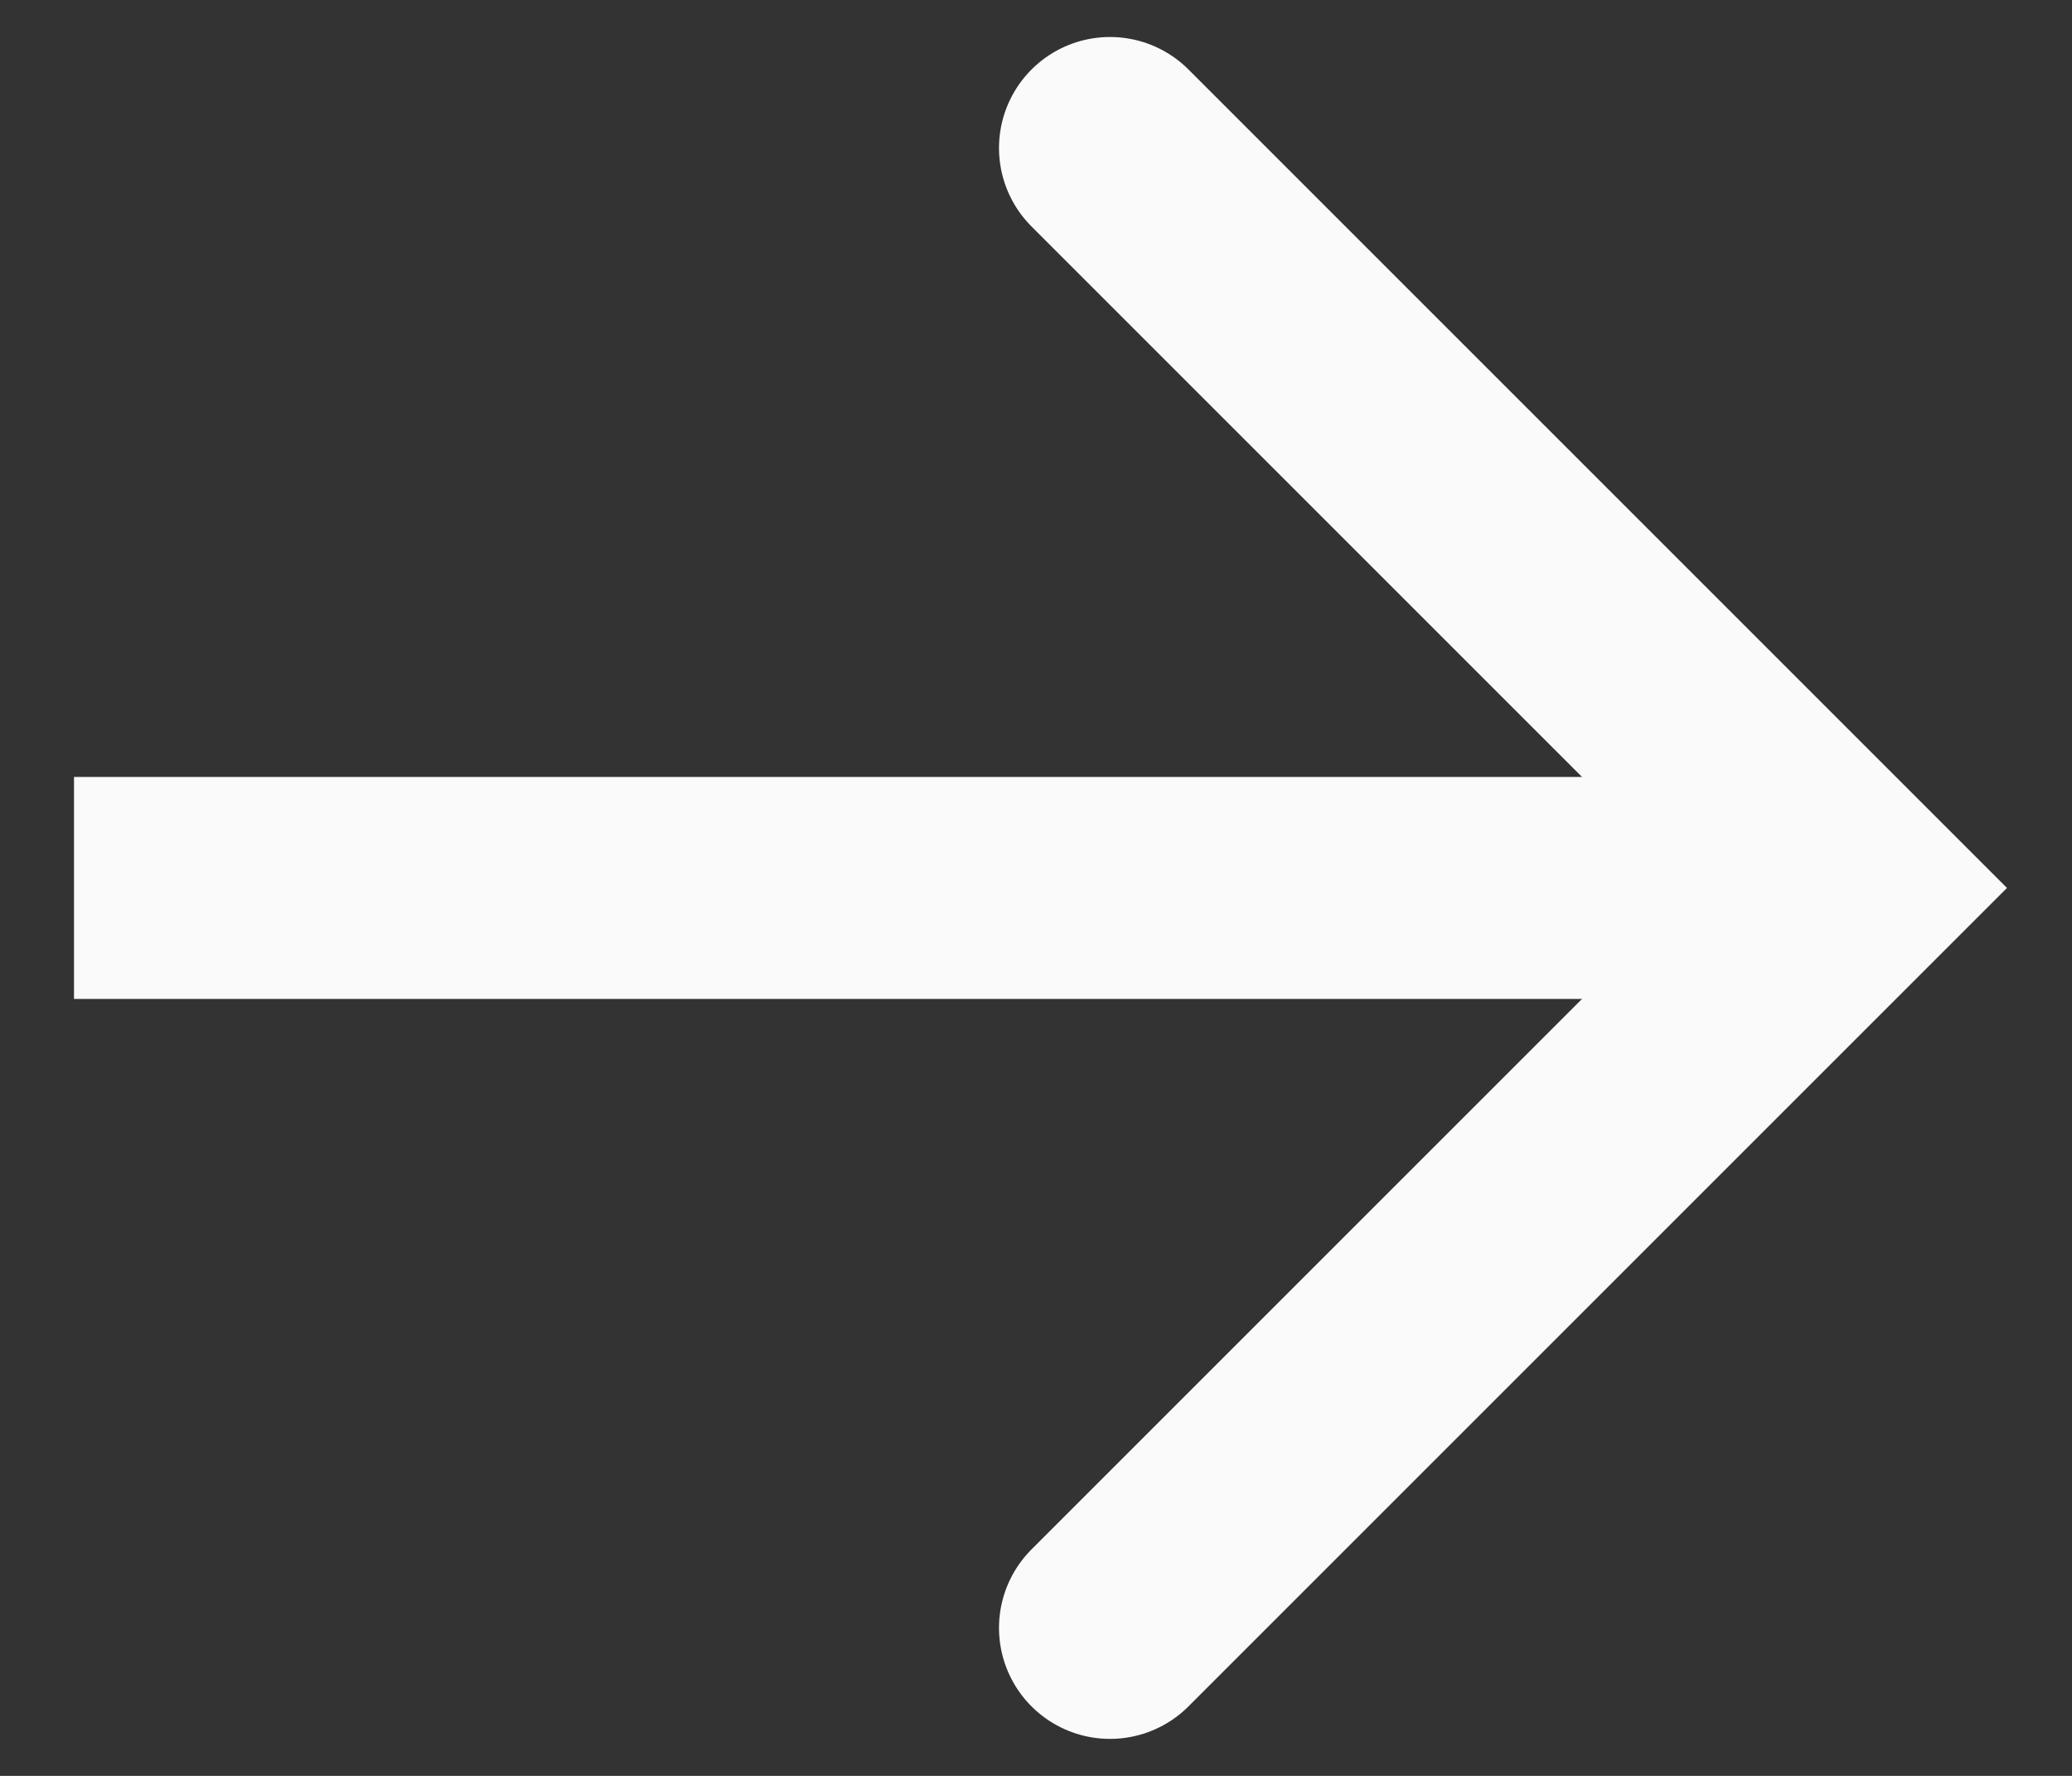
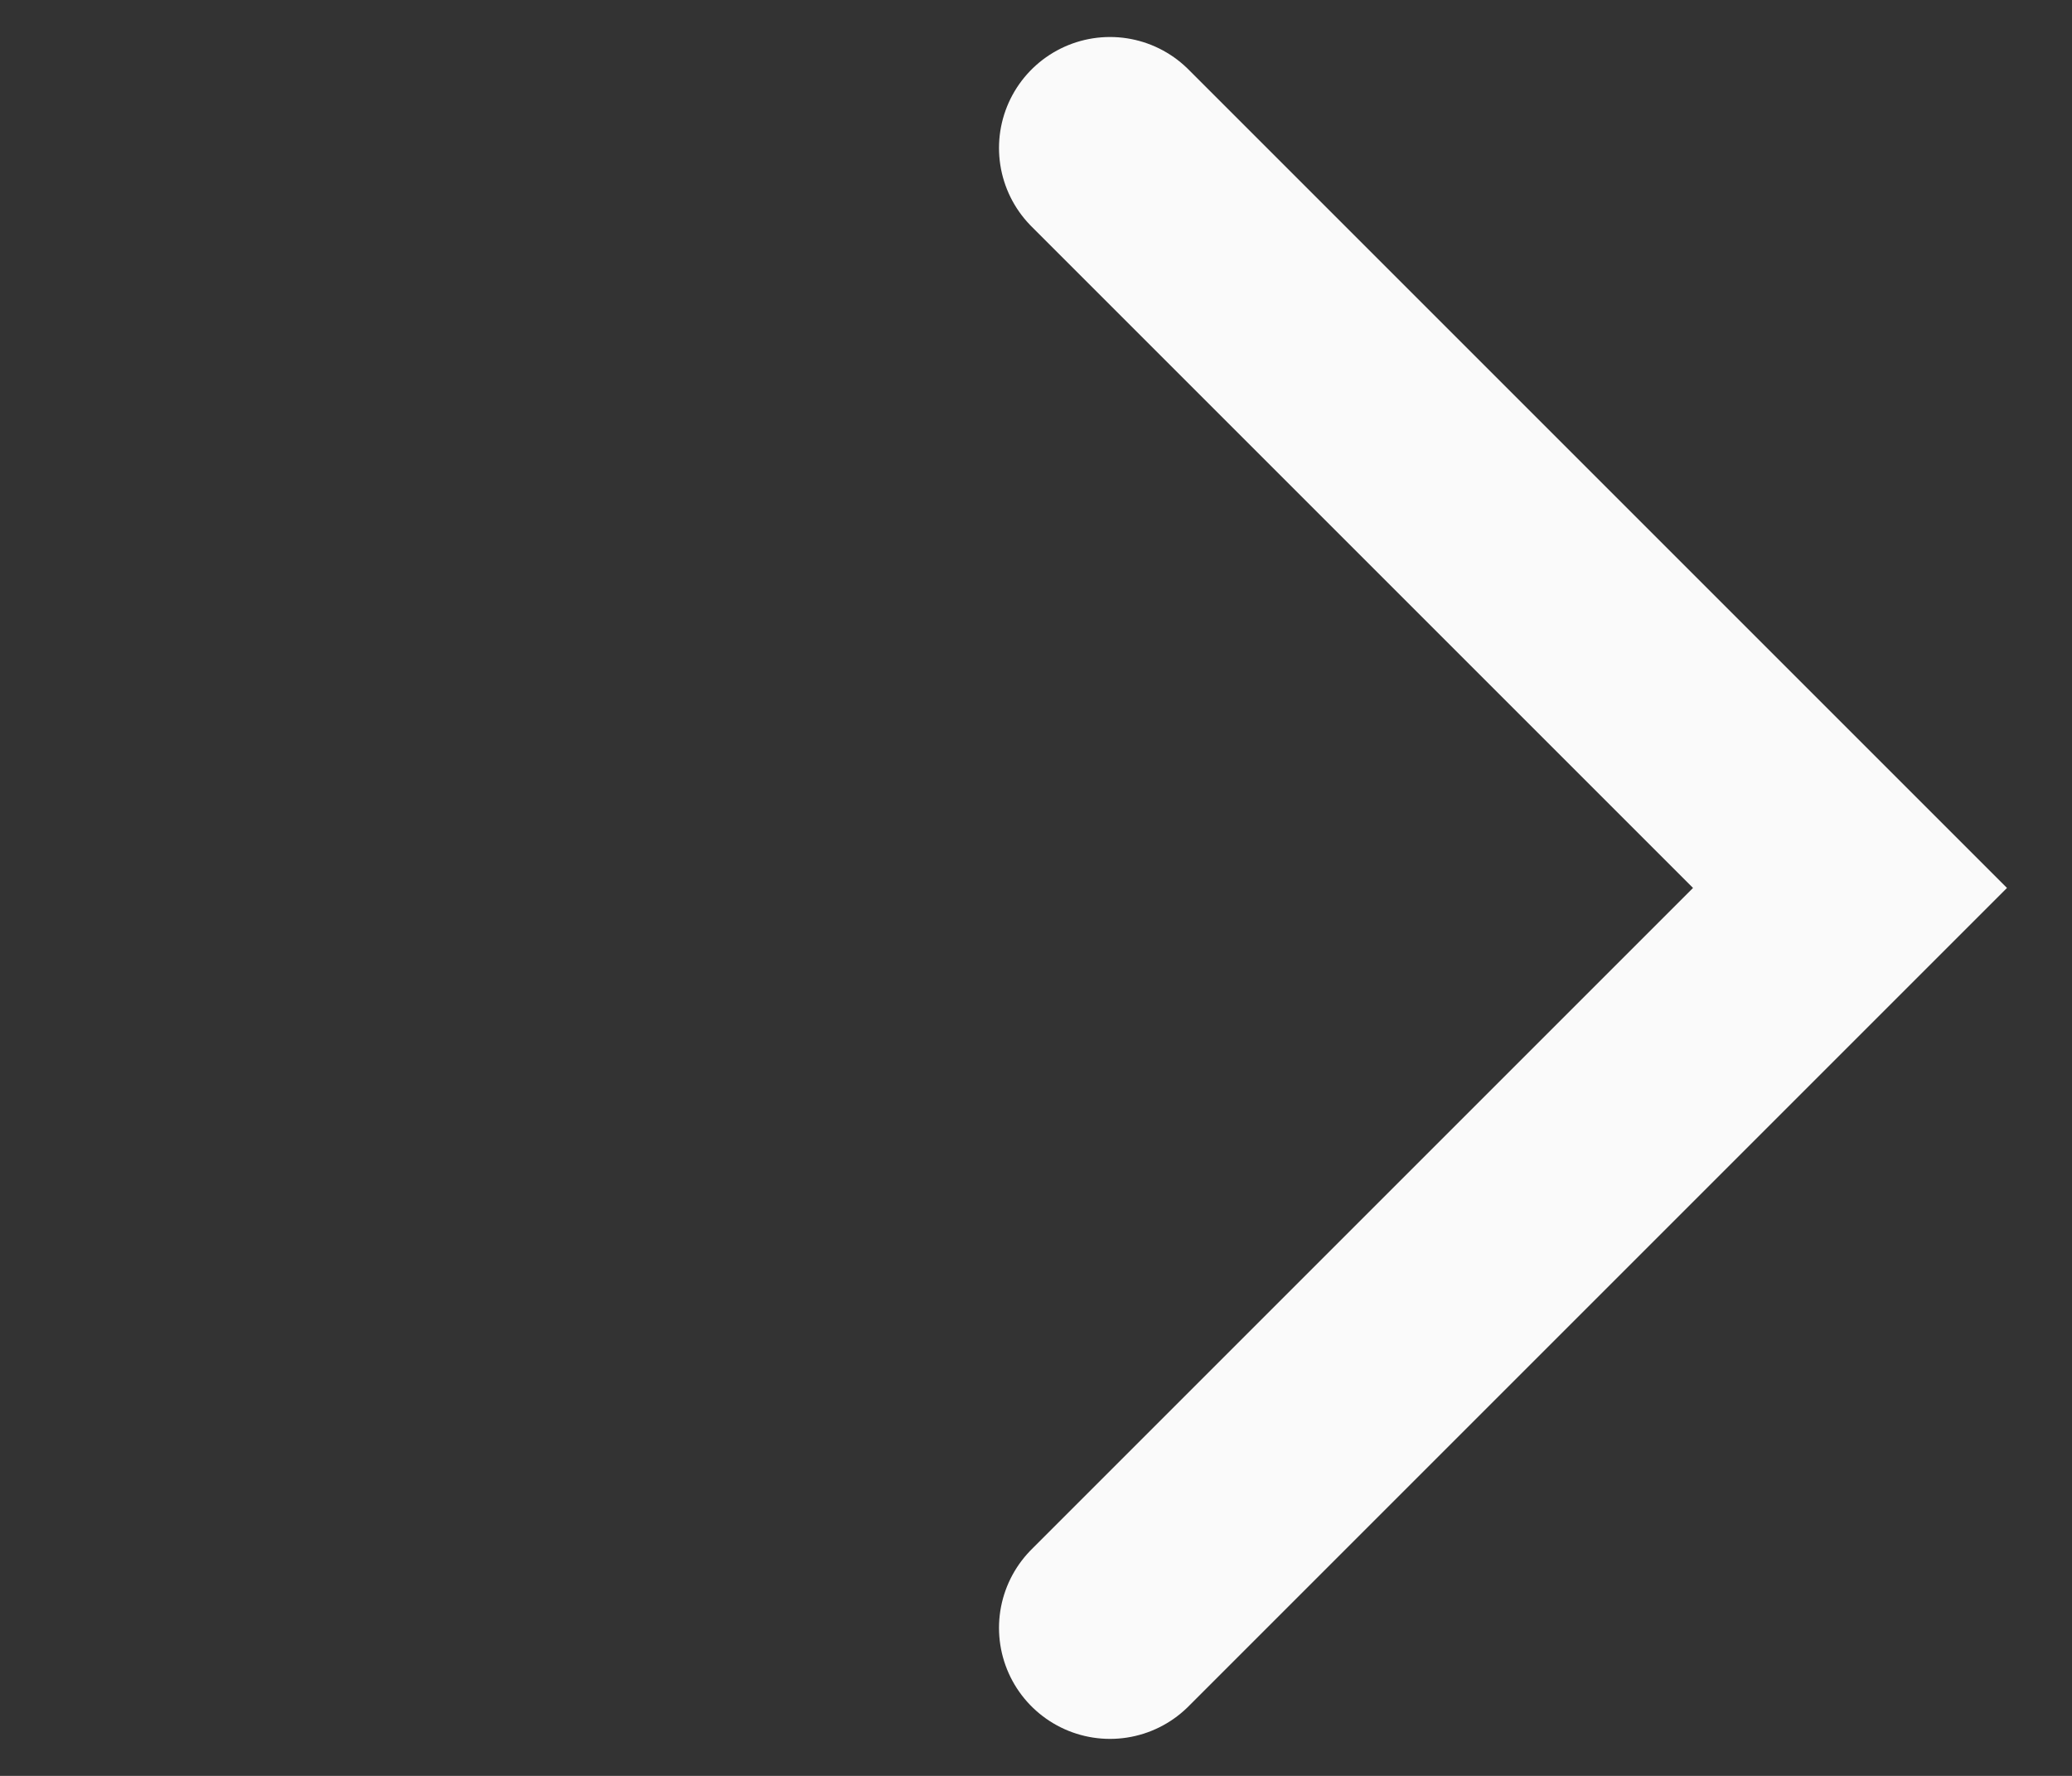
<svg xmlns="http://www.w3.org/2000/svg" width="14" height="12" viewBox="0 0 14 12" fill="none">
  <rect x="0" y="0" width="14" height="12" fill="#333333" stroke="none" />
  <g id="Group">
-     <path id="Vector" d="M12.5 6H0.5" stroke="#FAFAFA" stroke-width="1.5" stroke-miterlimit="10" />
    <path id="Vector_2" d="M7.5 11L12.5 6L7.5 1" stroke="#FAFAFA" stroke-width="1.5" stroke-miterlimit="10" stroke-linecap="round" />
  </g>
</svg>